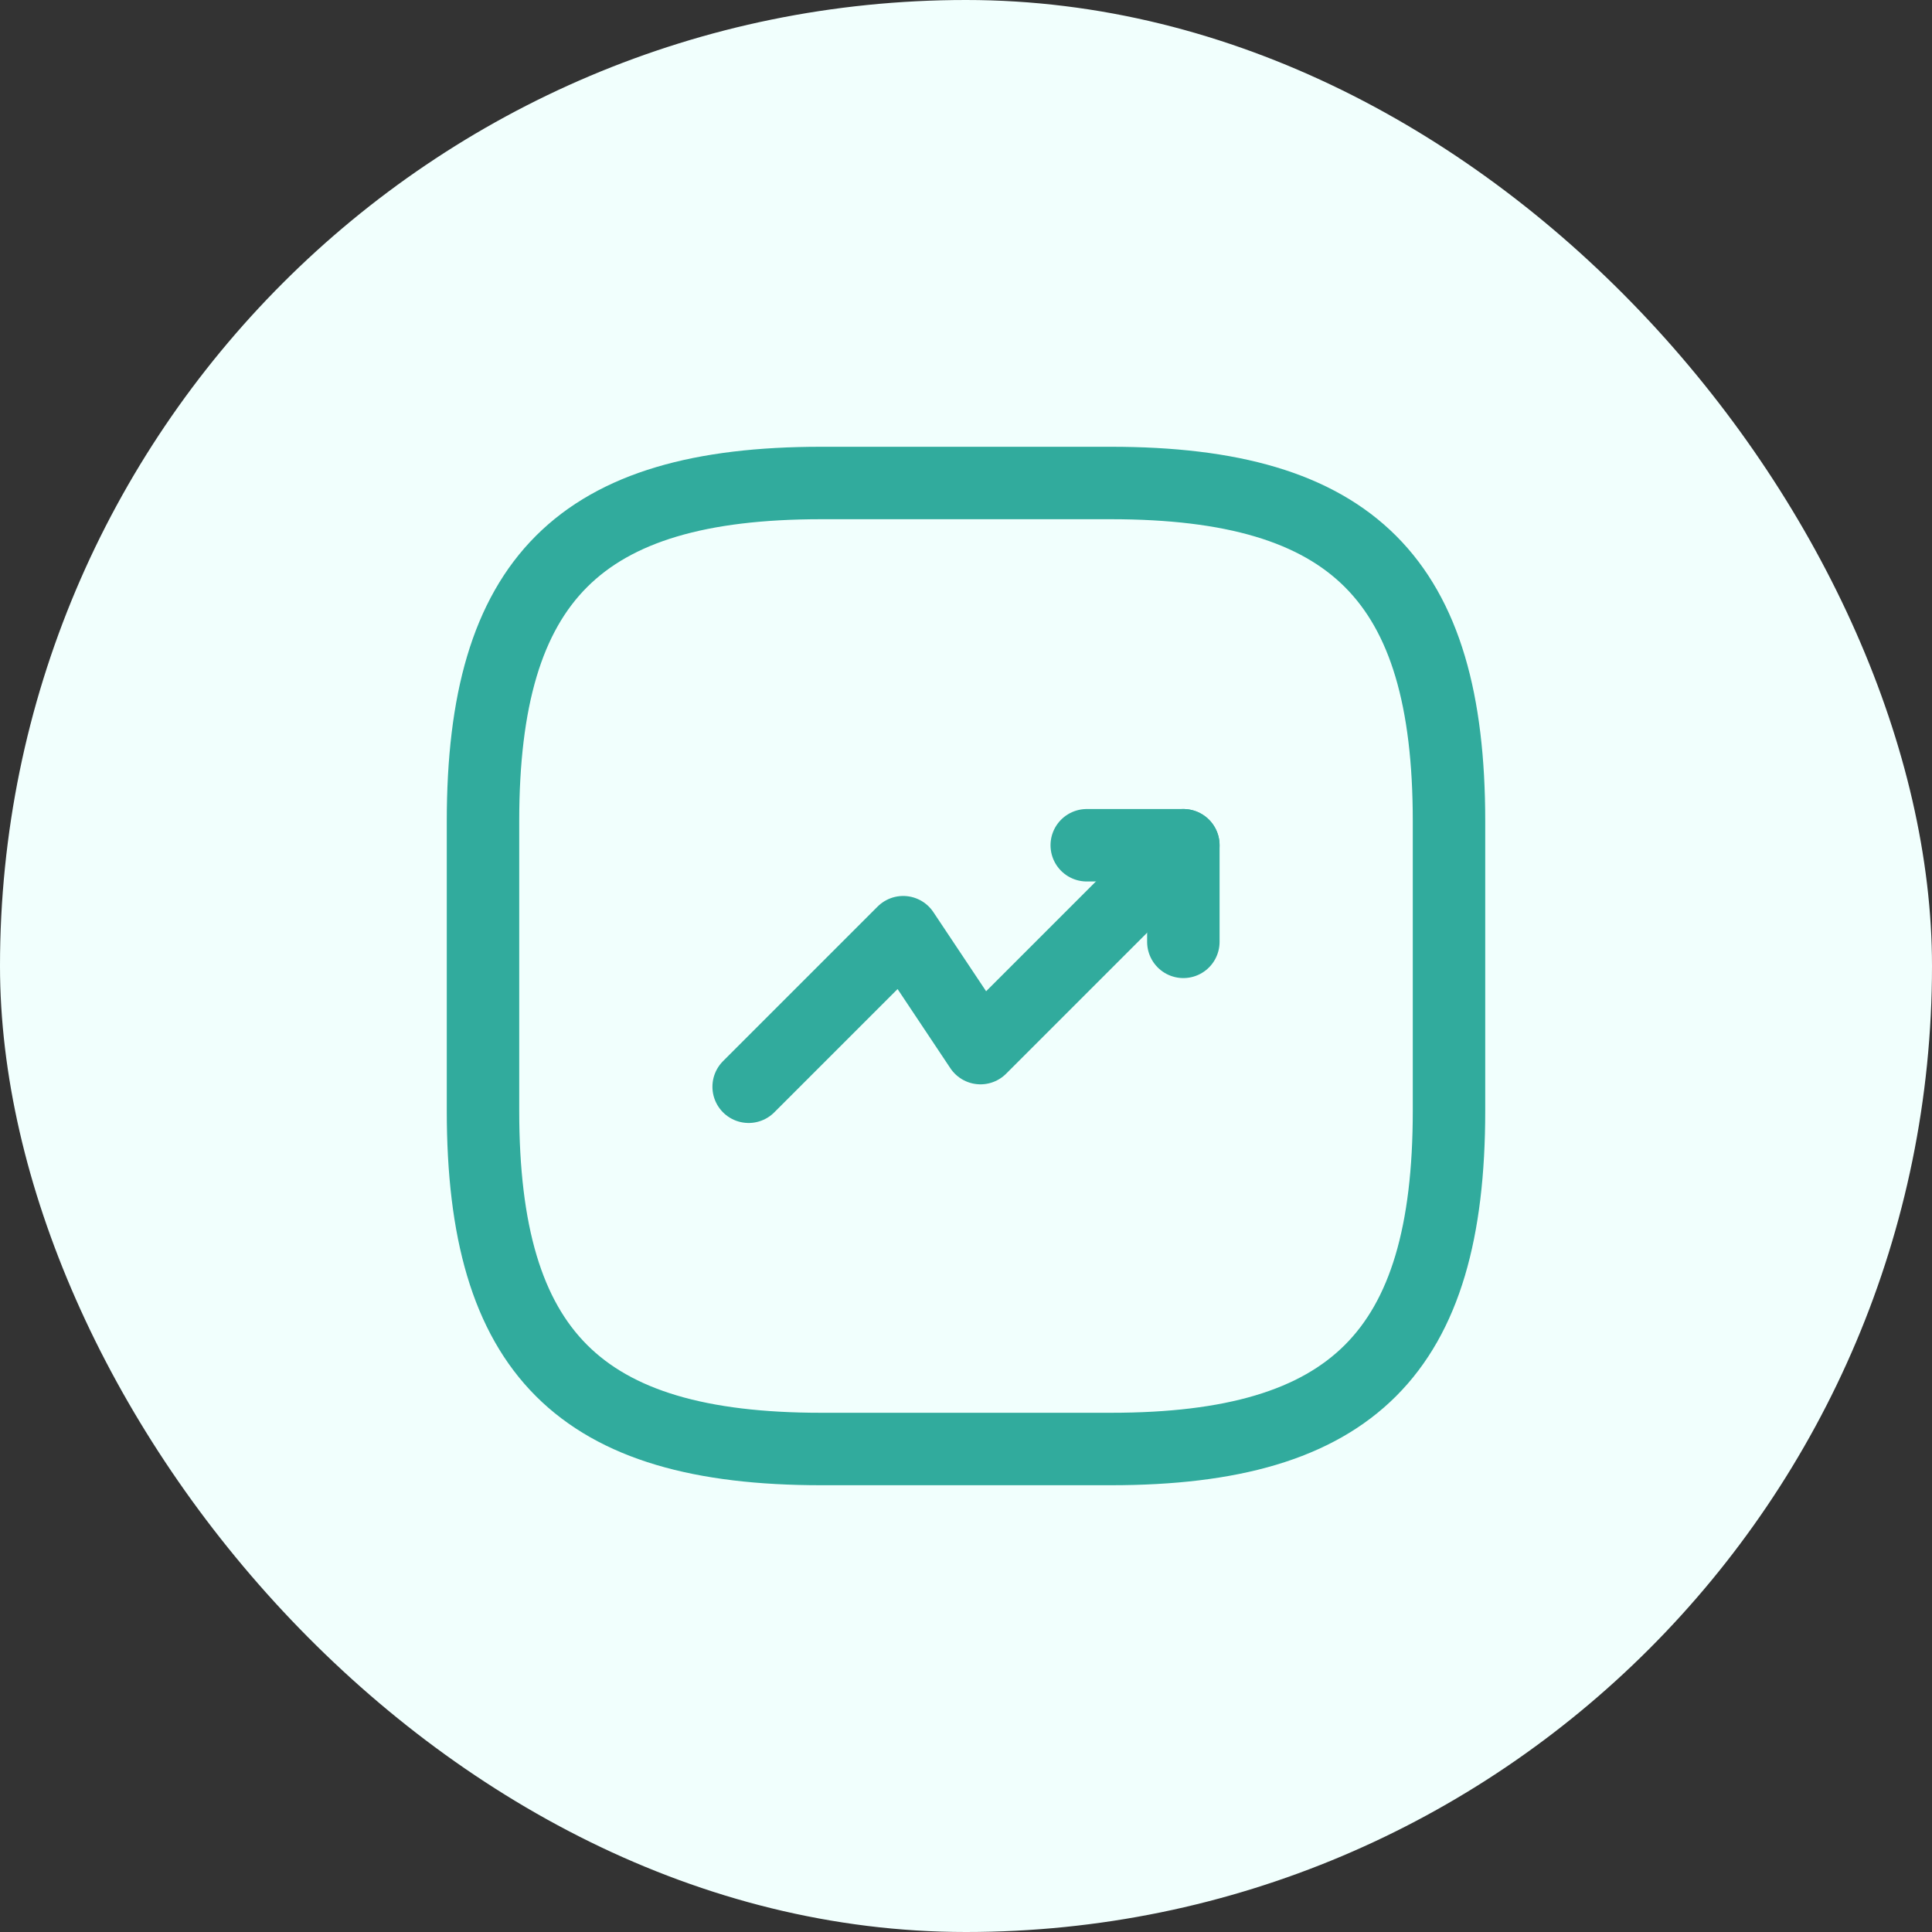
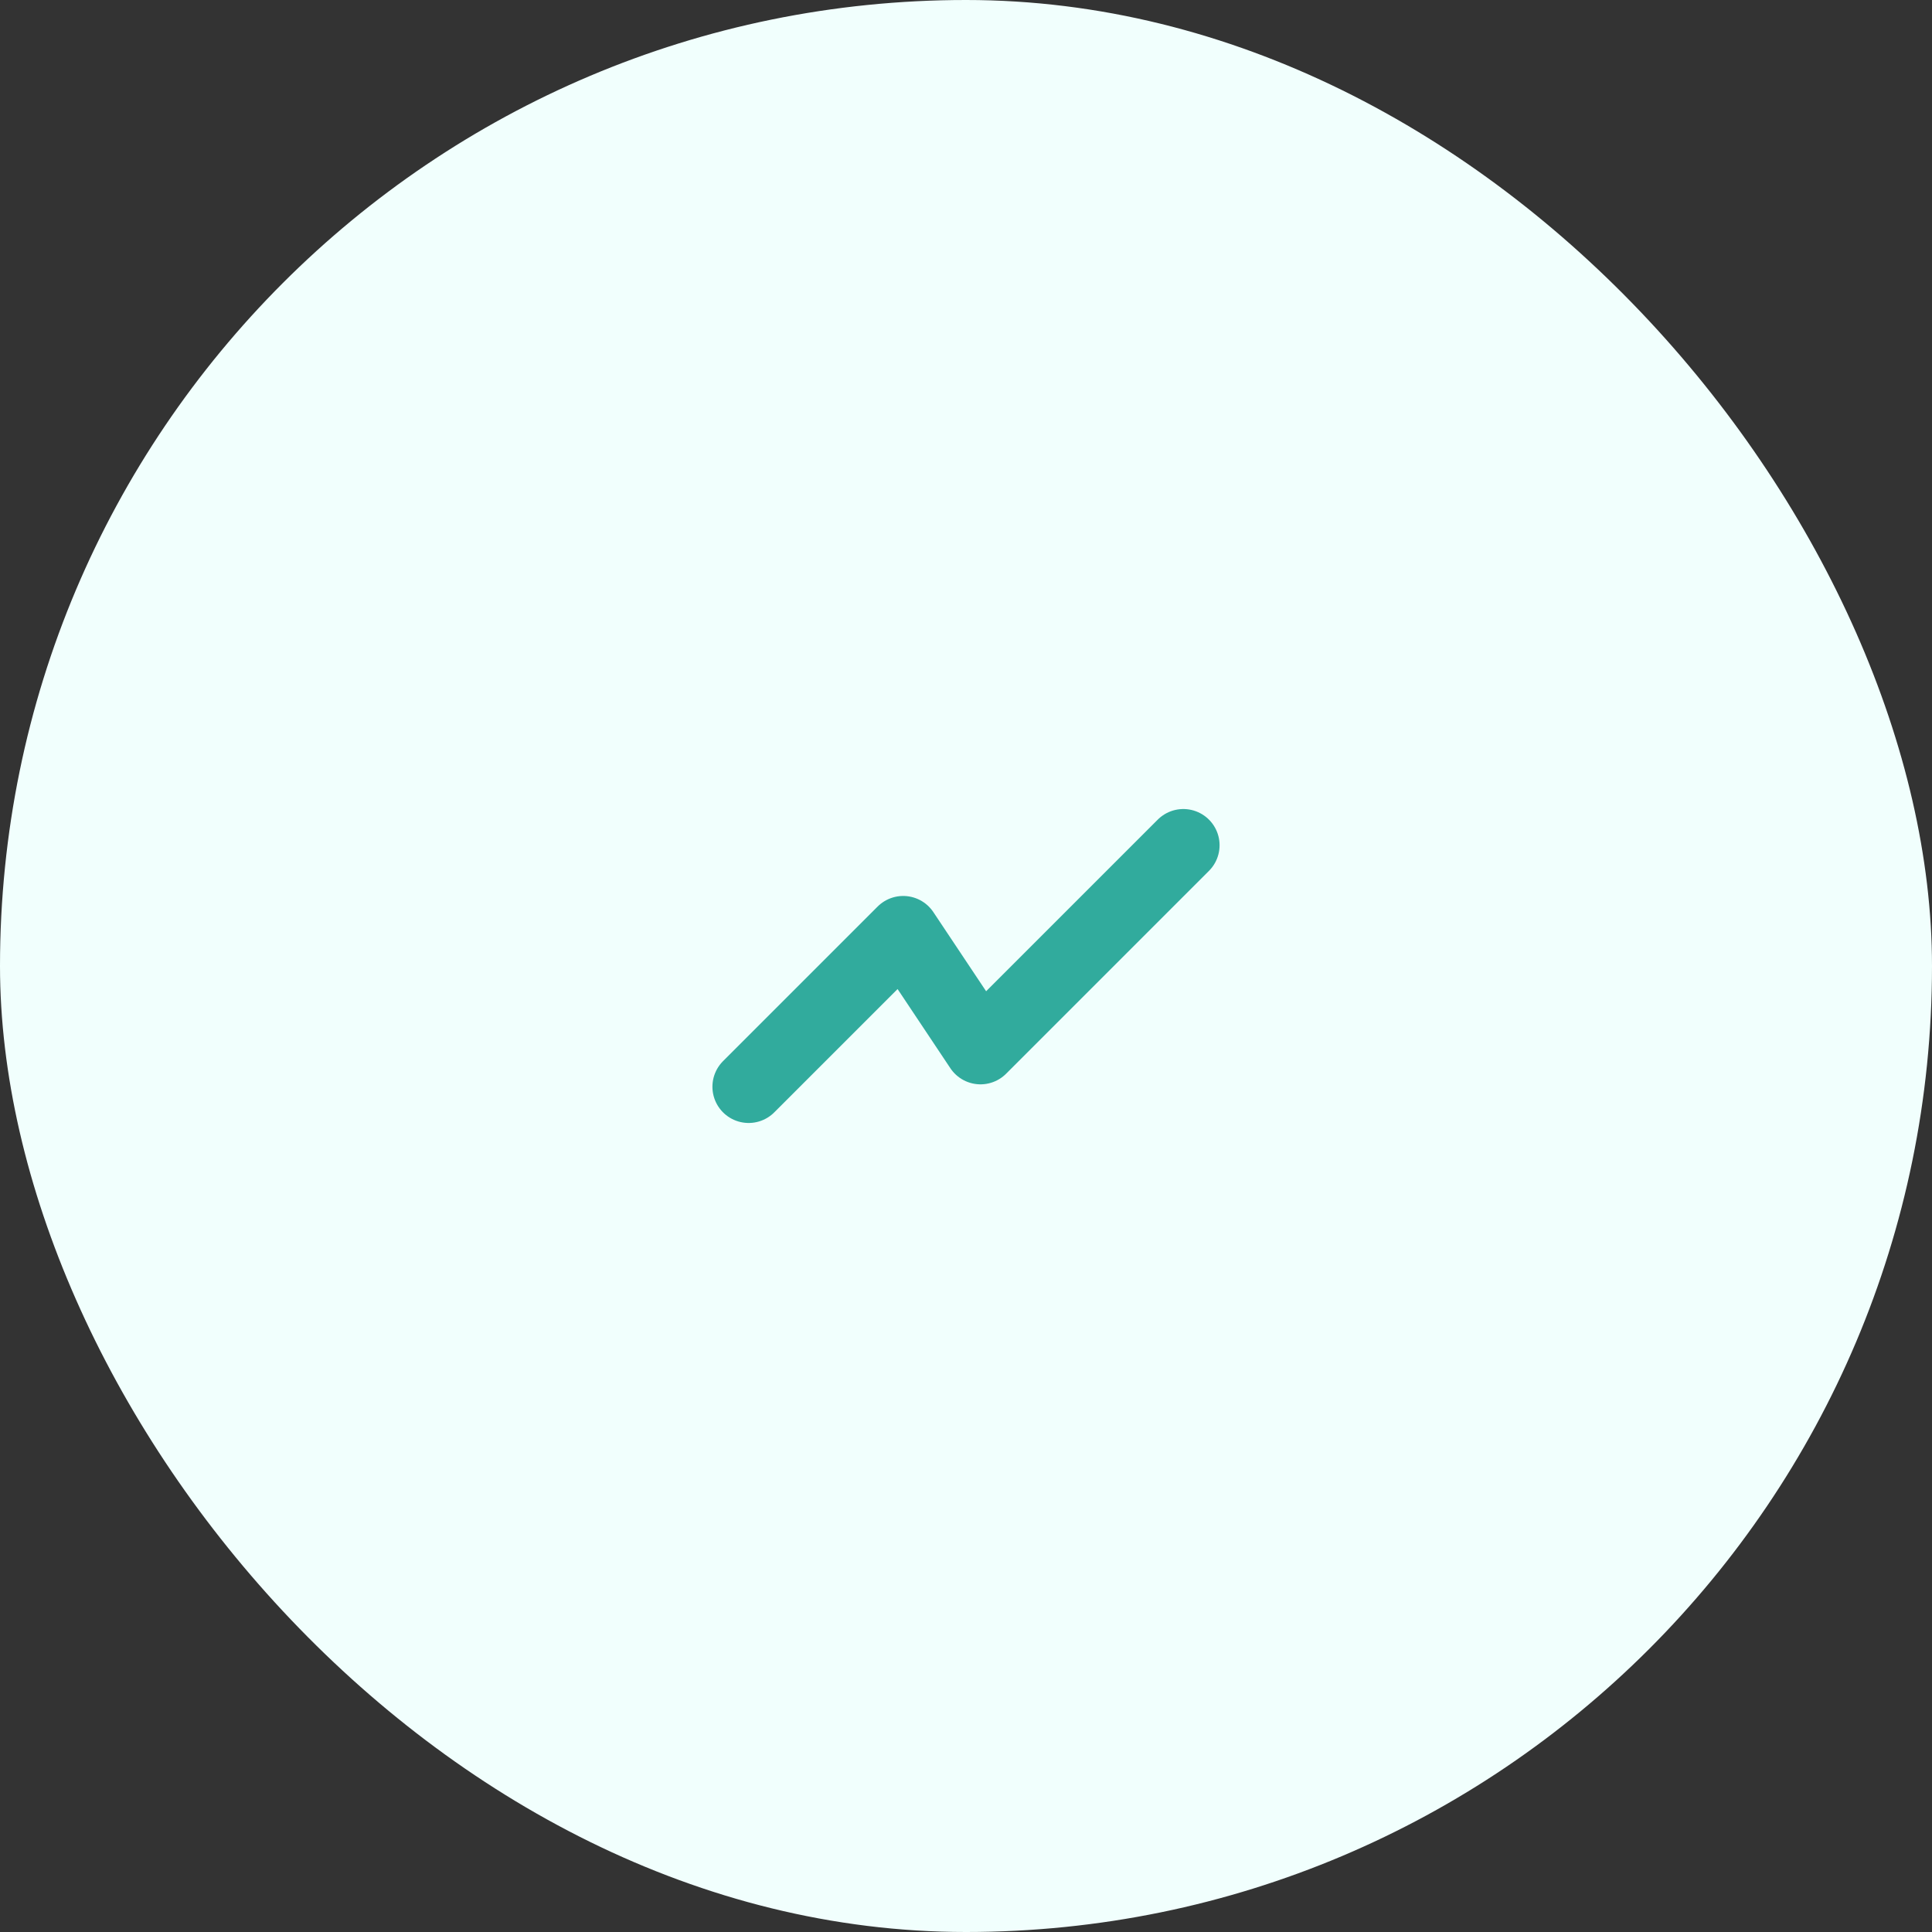
<svg xmlns="http://www.w3.org/2000/svg" width="40" height="40" viewBox="0 0 40 40" fill="none">
  <rect x="0" y="0" width="40" height="40" fill="#333333" stroke="none" />
  <rect width="40" height="40" rx="20" fill="#F1FFFD" />
  <path d="M24.5 17.5L20.3 21.7L18.7 19.3L15.5 22.5" stroke="#31AB9D" stroke-width="1.5" stroke-linecap="round" stroke-linejoin="round" />
-   <path d="M22.5 17.5H24.5V19.5" stroke="#31AB9D" stroke-width="1.5" stroke-linecap="round" stroke-linejoin="round" />
-   <path d="M17 30H23C28 30 30 28 30 23V17C30 12 28 10 23 10H17C12 10 10 12 10 17V23C10 28 12 30 17 30Z" stroke="#31AB9D" stroke-width="1.5" stroke-linecap="round" stroke-linejoin="round" />
</svg>